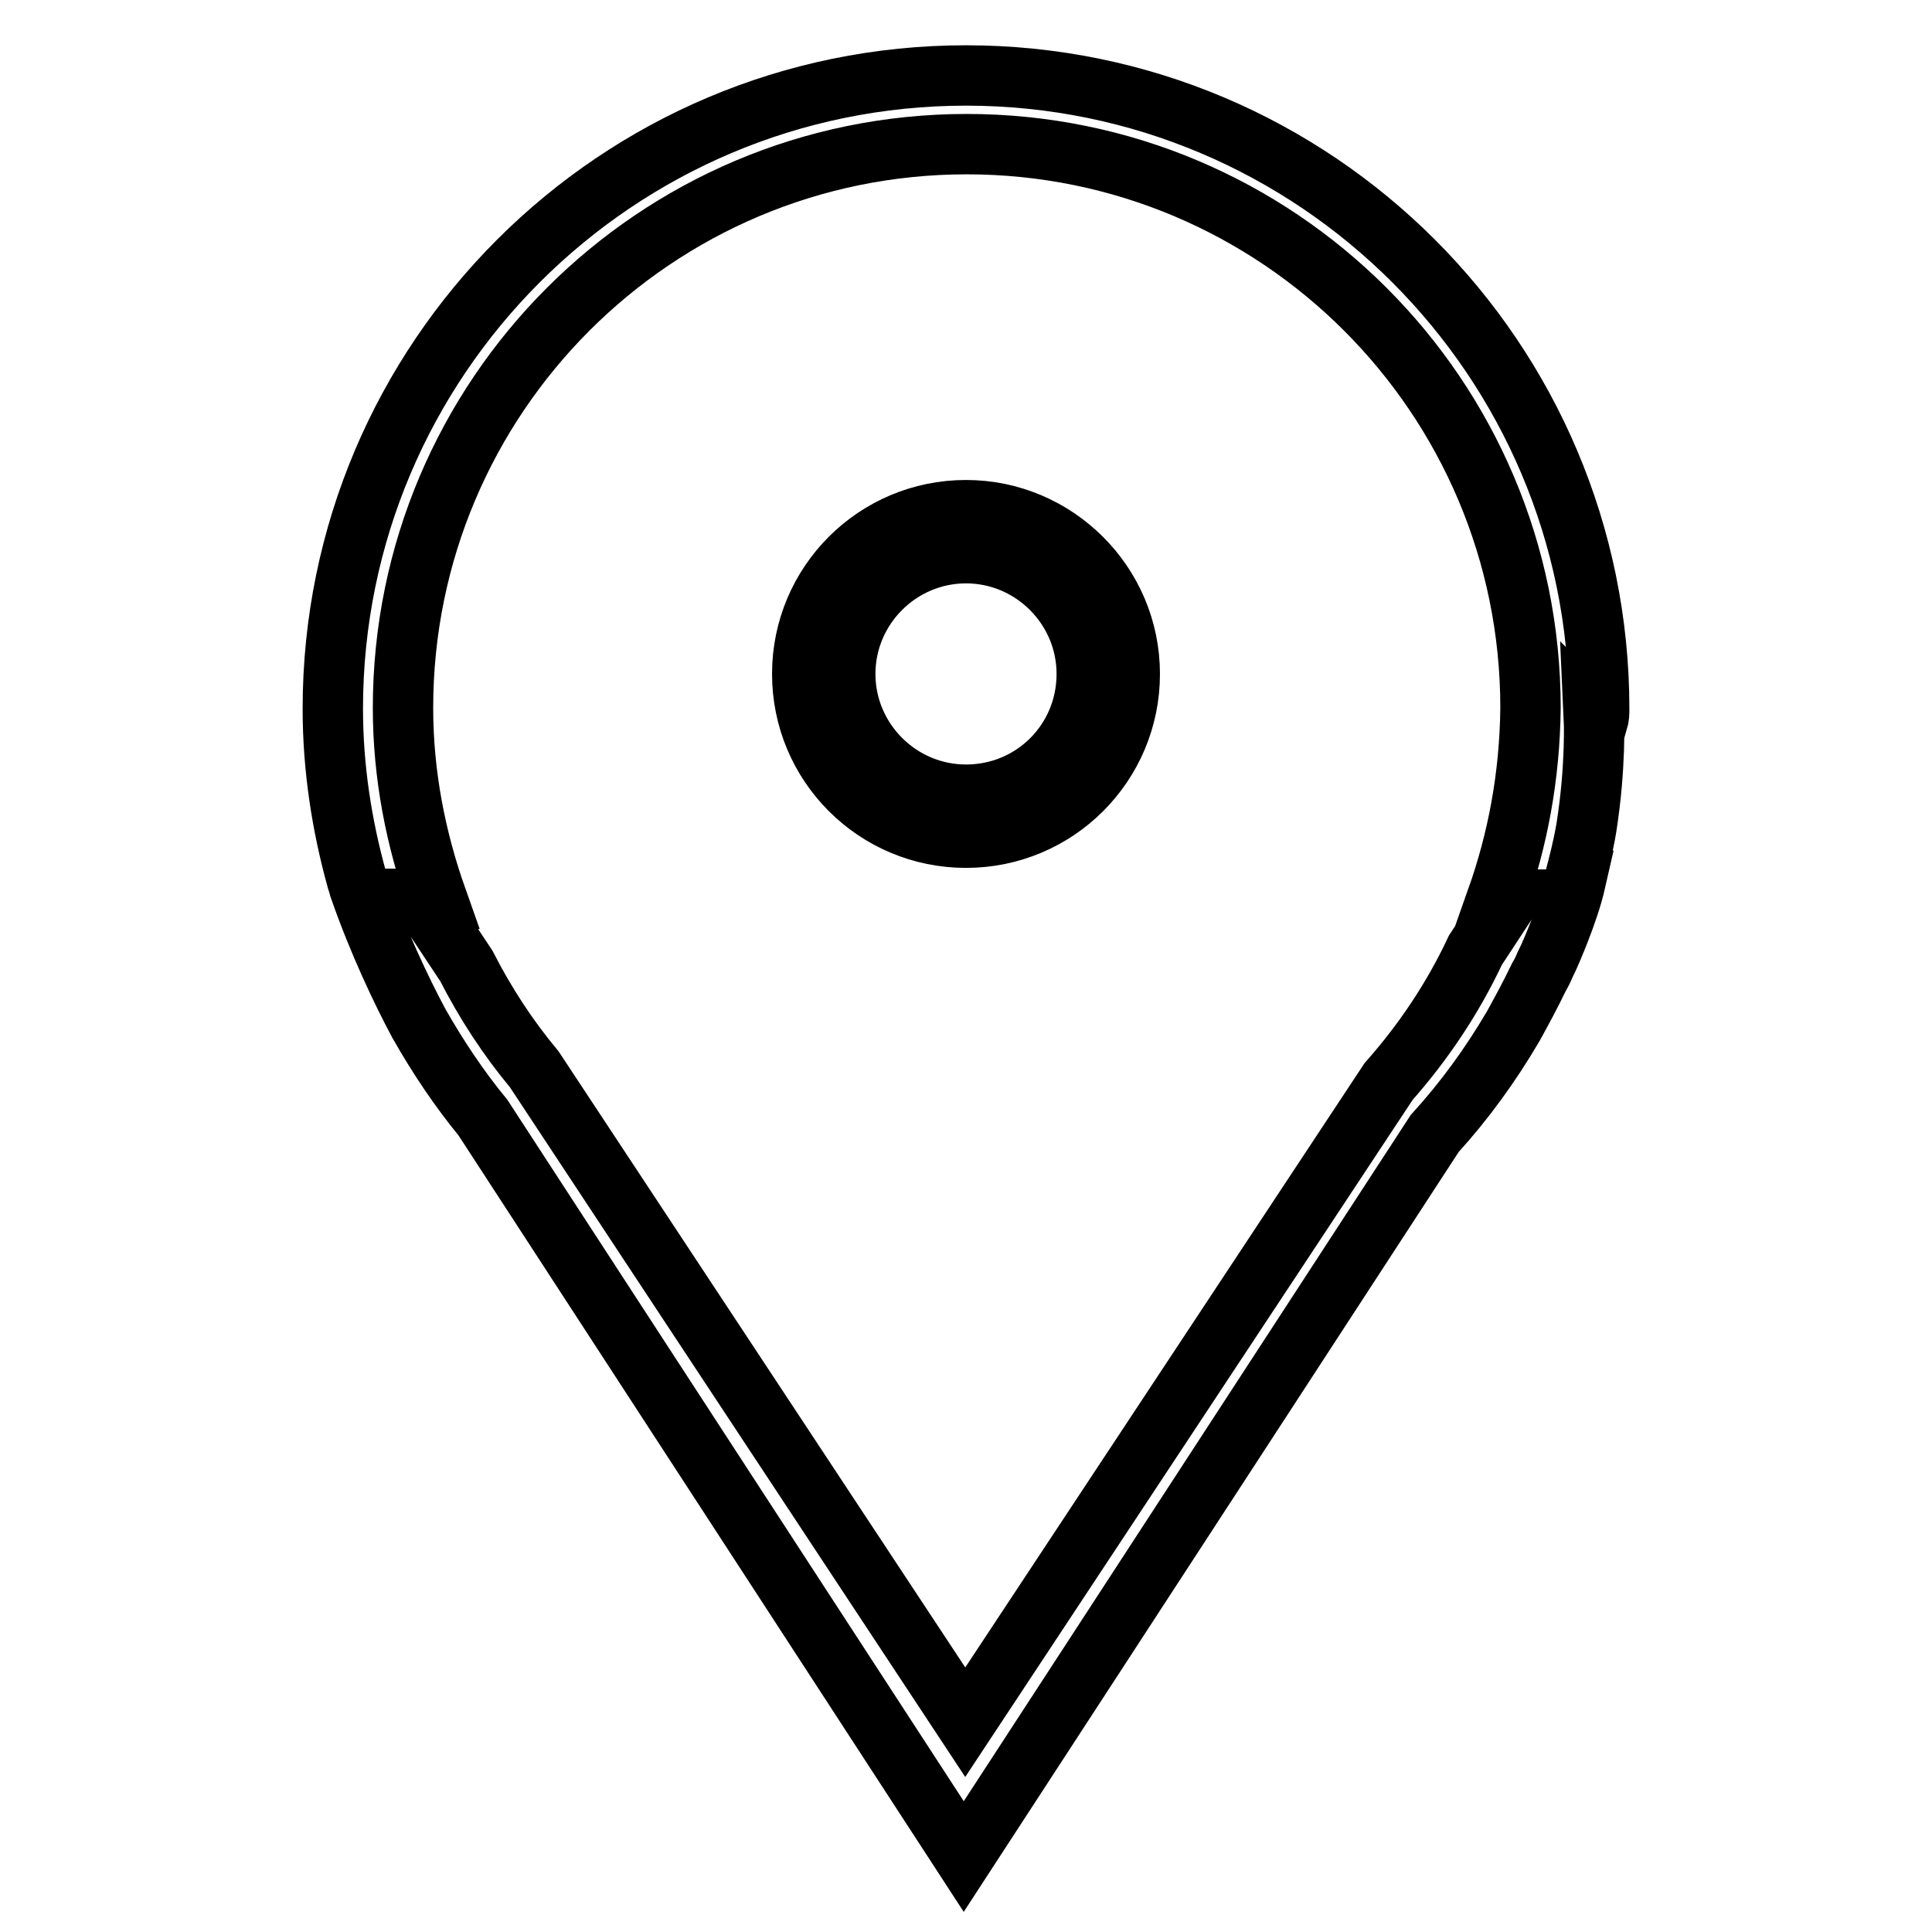
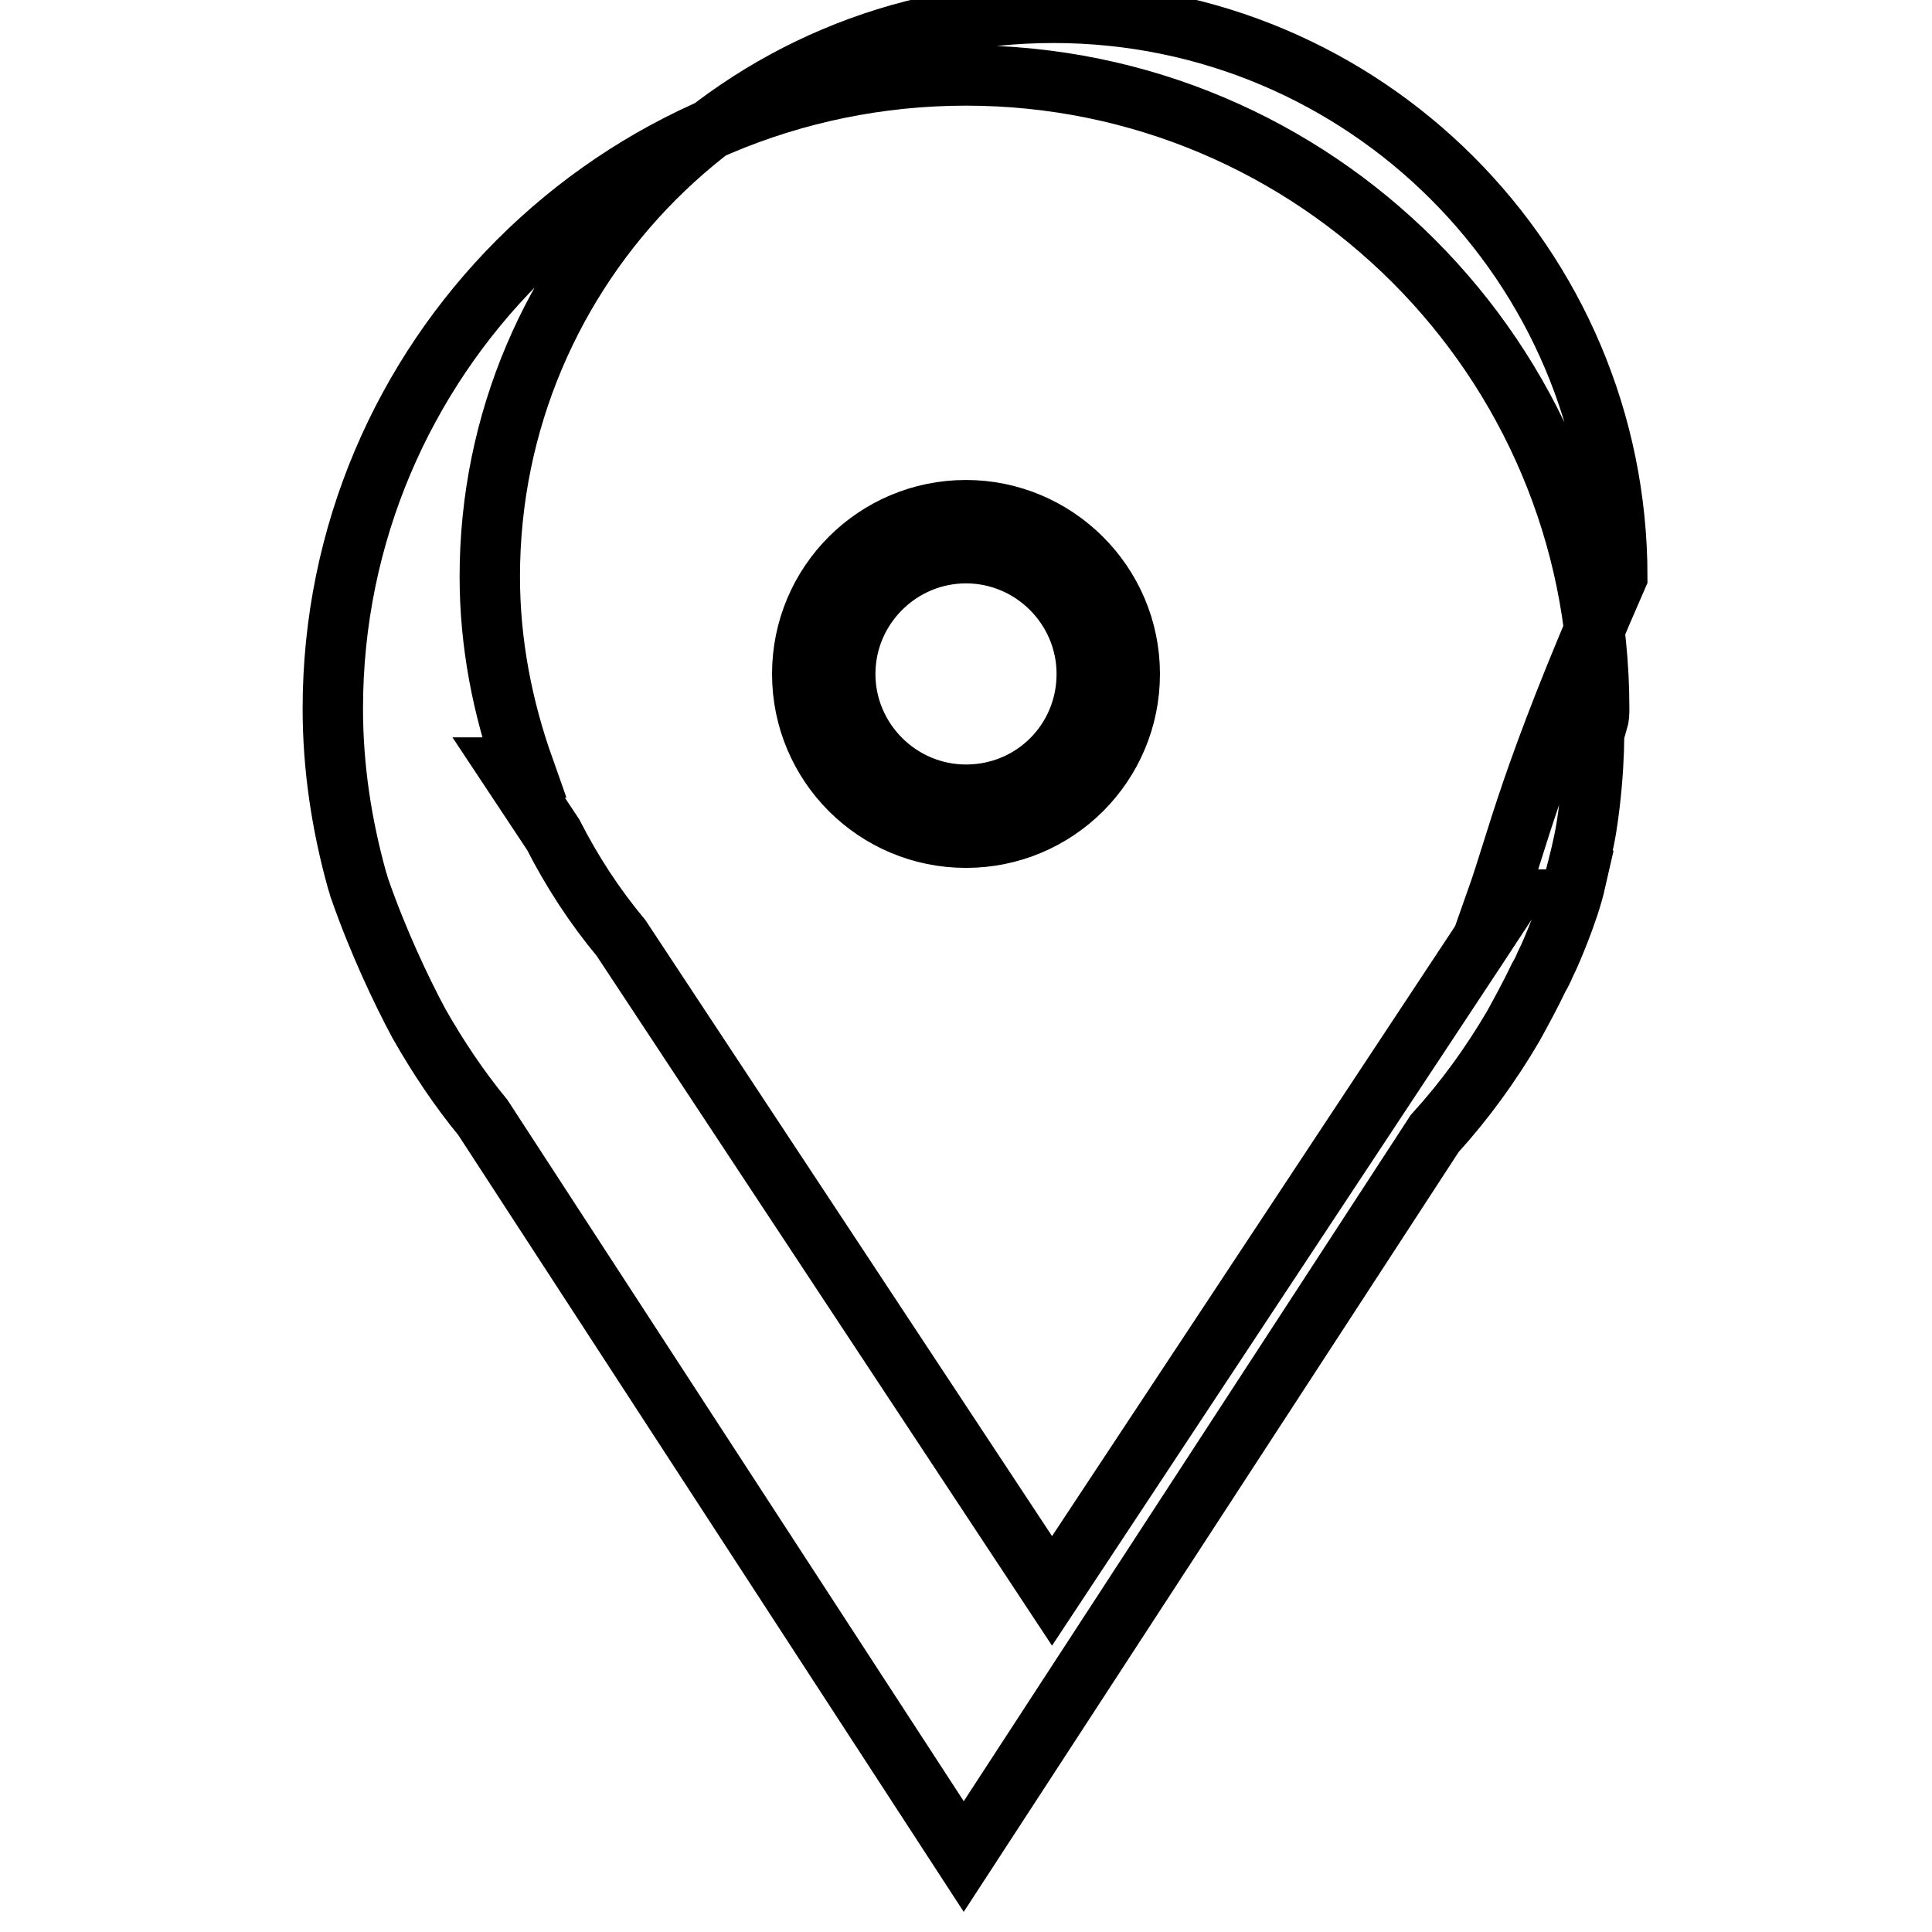
<svg xmlns="http://www.w3.org/2000/svg" version="1.1" x="0px" y="0px" viewBox="0 0 256 256" enable-background="new 0 0 256 256" xml:space="preserve">
  <g>
    <g>
-       <path stroke-width="8" fill-opacity="0" stroke="#000000" d="M128,67.6c-12,0-21.7,9.7-21.7,21.7c0,12,9.7,21.7,21.7,21.7c12,0,21.7-9.7,21.7-21.7C149.7,77.3,139.9,67.6,128,67.6z M128,105.3c-8.8,0-16-7.2-16-16c0-8.8,7.2-16,16-16c8.8,0,16,7.2,16,16C144,98.2,136.9,105.3,128,105.3z M211.9,93.9c0-46.3-37.6-83.9-83.9-83.9c-46.3,0-83.9,37.6-83.9,83.9c0,7.9,1.2,15.5,3.2,22.7c0.1,0.3,0.2,0.6,0.3,1c2.5,7.2,5.6,13.7,7.9,18c2.5,4.4,5.3,8.6,8.5,12.5l63.7,97.9l62.4-95.8c4-4.4,7.4-9.1,10.4-14.2c1.1-2,2.3-4.2,3.4-6.5c0.3-0.5,0.6-1.1,0.8-1.6c0.7-1.4,1.3-2.9,1.9-4.4c0.9-2.3,1.7-4.6,2.2-6.8h-0.2c0.6-2.3,1.2-4.6,1.6-7c1.3-8.2,1-14.6,1-14.6s0.2,0.2,0.5,0.6C211.9,95,211.9,94.5,211.9,93.9z M198.3,119.2h1.6l-4.4,6.7c-3,6.4-6.9,12.2-11.5,17.4l-56.1,84.9l-57.1-86.5c-3.5-4.2-6.5-8.8-9-13.7l-5.9-8.9h2c-2.8-7.9-4.5-16.4-4.5-25.3c0-41.2,33.4-74.7,74.7-74.7c41.2,0,74.7,33.4,74.7,74.7C202.7,102.9,201.1,111.3,198.3,119.2z" />
+       <path stroke-width="8" fill-opacity="0" stroke="#000000" d="M128,67.6c-12,0-21.7,9.7-21.7,21.7c0,12,9.7,21.7,21.7,21.7c12,0,21.7-9.7,21.7-21.7C149.7,77.3,139.9,67.6,128,67.6z M128,105.3c-8.8,0-16-7.2-16-16c0-8.8,7.2-16,16-16c8.8,0,16,7.2,16,16C144,98.2,136.9,105.3,128,105.3z M211.9,93.9c0-46.3-37.6-83.9-83.9-83.9c-46.3,0-83.9,37.6-83.9,83.9c0,7.9,1.2,15.5,3.2,22.7c0.1,0.3,0.2,0.6,0.3,1c2.5,7.2,5.6,13.7,7.9,18c2.5,4.4,5.3,8.6,8.5,12.5l63.7,97.9l62.4-95.8c4-4.4,7.4-9.1,10.4-14.2c1.1-2,2.3-4.2,3.4-6.5c0.3-0.5,0.6-1.1,0.8-1.6c0.7-1.4,1.3-2.9,1.9-4.4c0.9-2.3,1.7-4.6,2.2-6.8h-0.2c0.6-2.3,1.2-4.6,1.6-7c1.3-8.2,1-14.6,1-14.6s0.2,0.2,0.5,0.6C211.9,95,211.9,94.5,211.9,93.9z M198.3,119.2h1.6l-4.4,6.7l-56.1,84.9l-57.1-86.5c-3.5-4.2-6.5-8.8-9-13.7l-5.9-8.9h2c-2.8-7.9-4.5-16.4-4.5-25.3c0-41.2,33.4-74.7,74.7-74.7c41.2,0,74.7,33.4,74.7,74.7C202.7,102.9,201.1,111.3,198.3,119.2z" />
    </g>
  </g>
</svg>